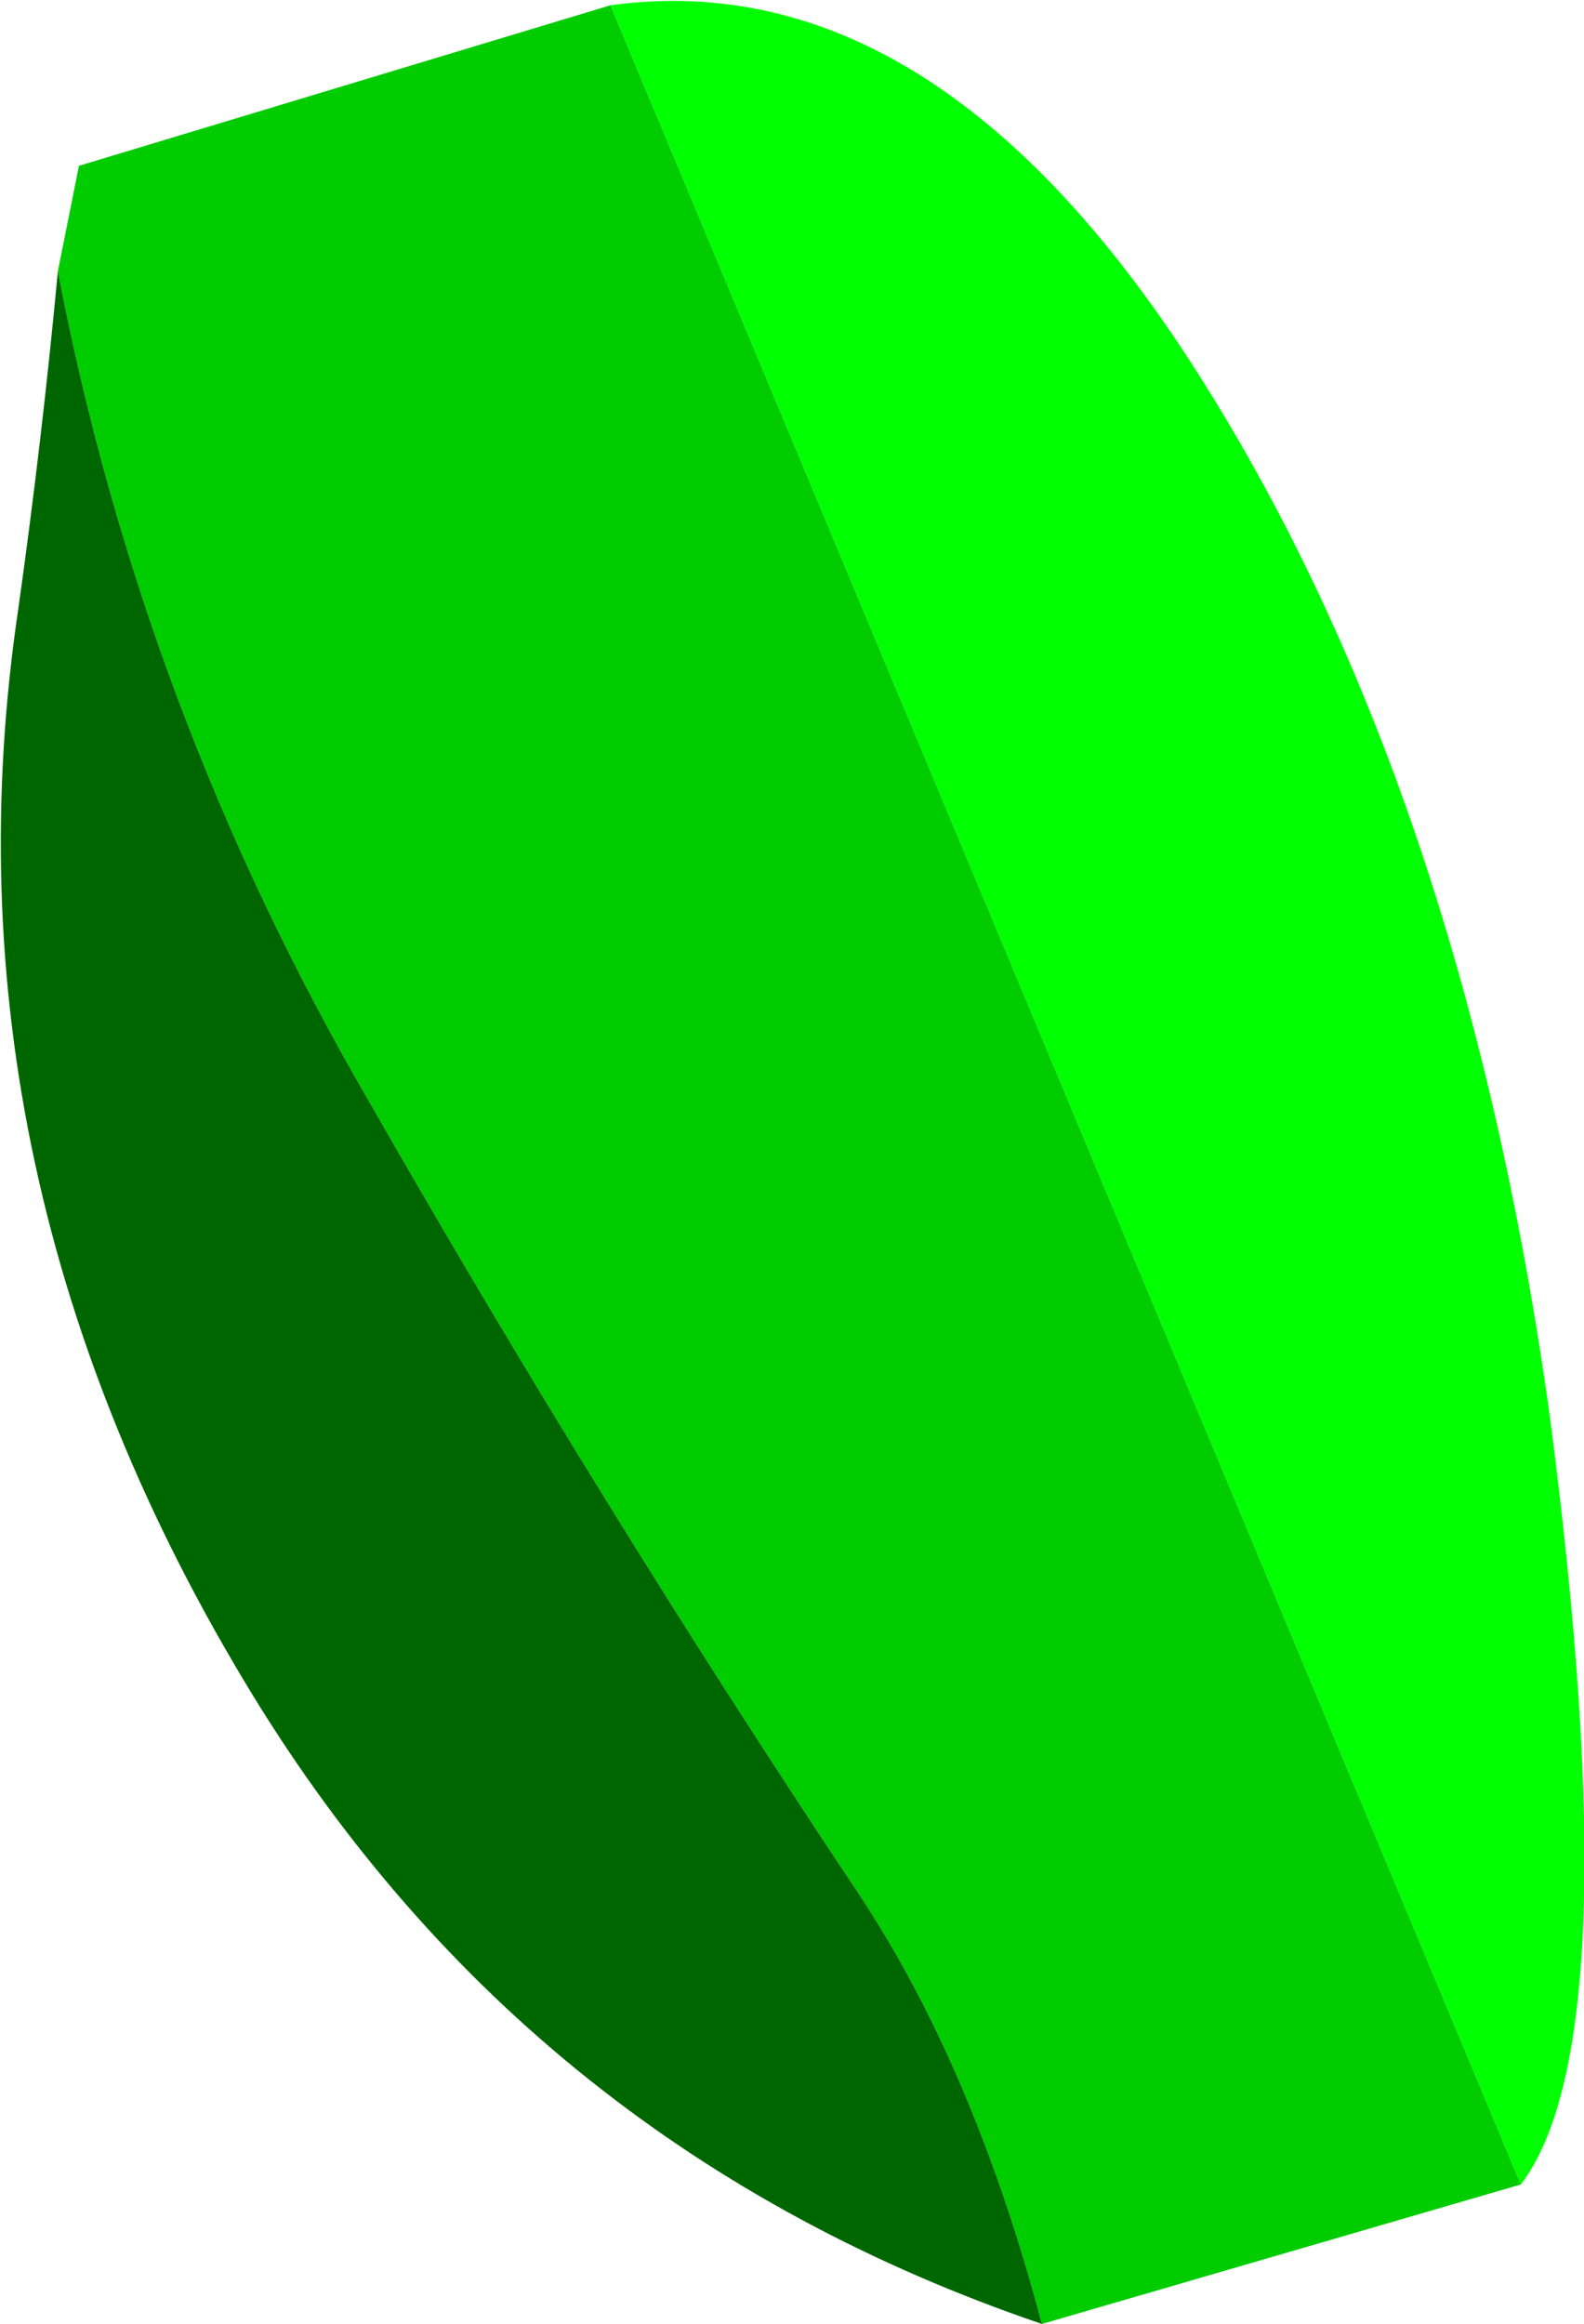
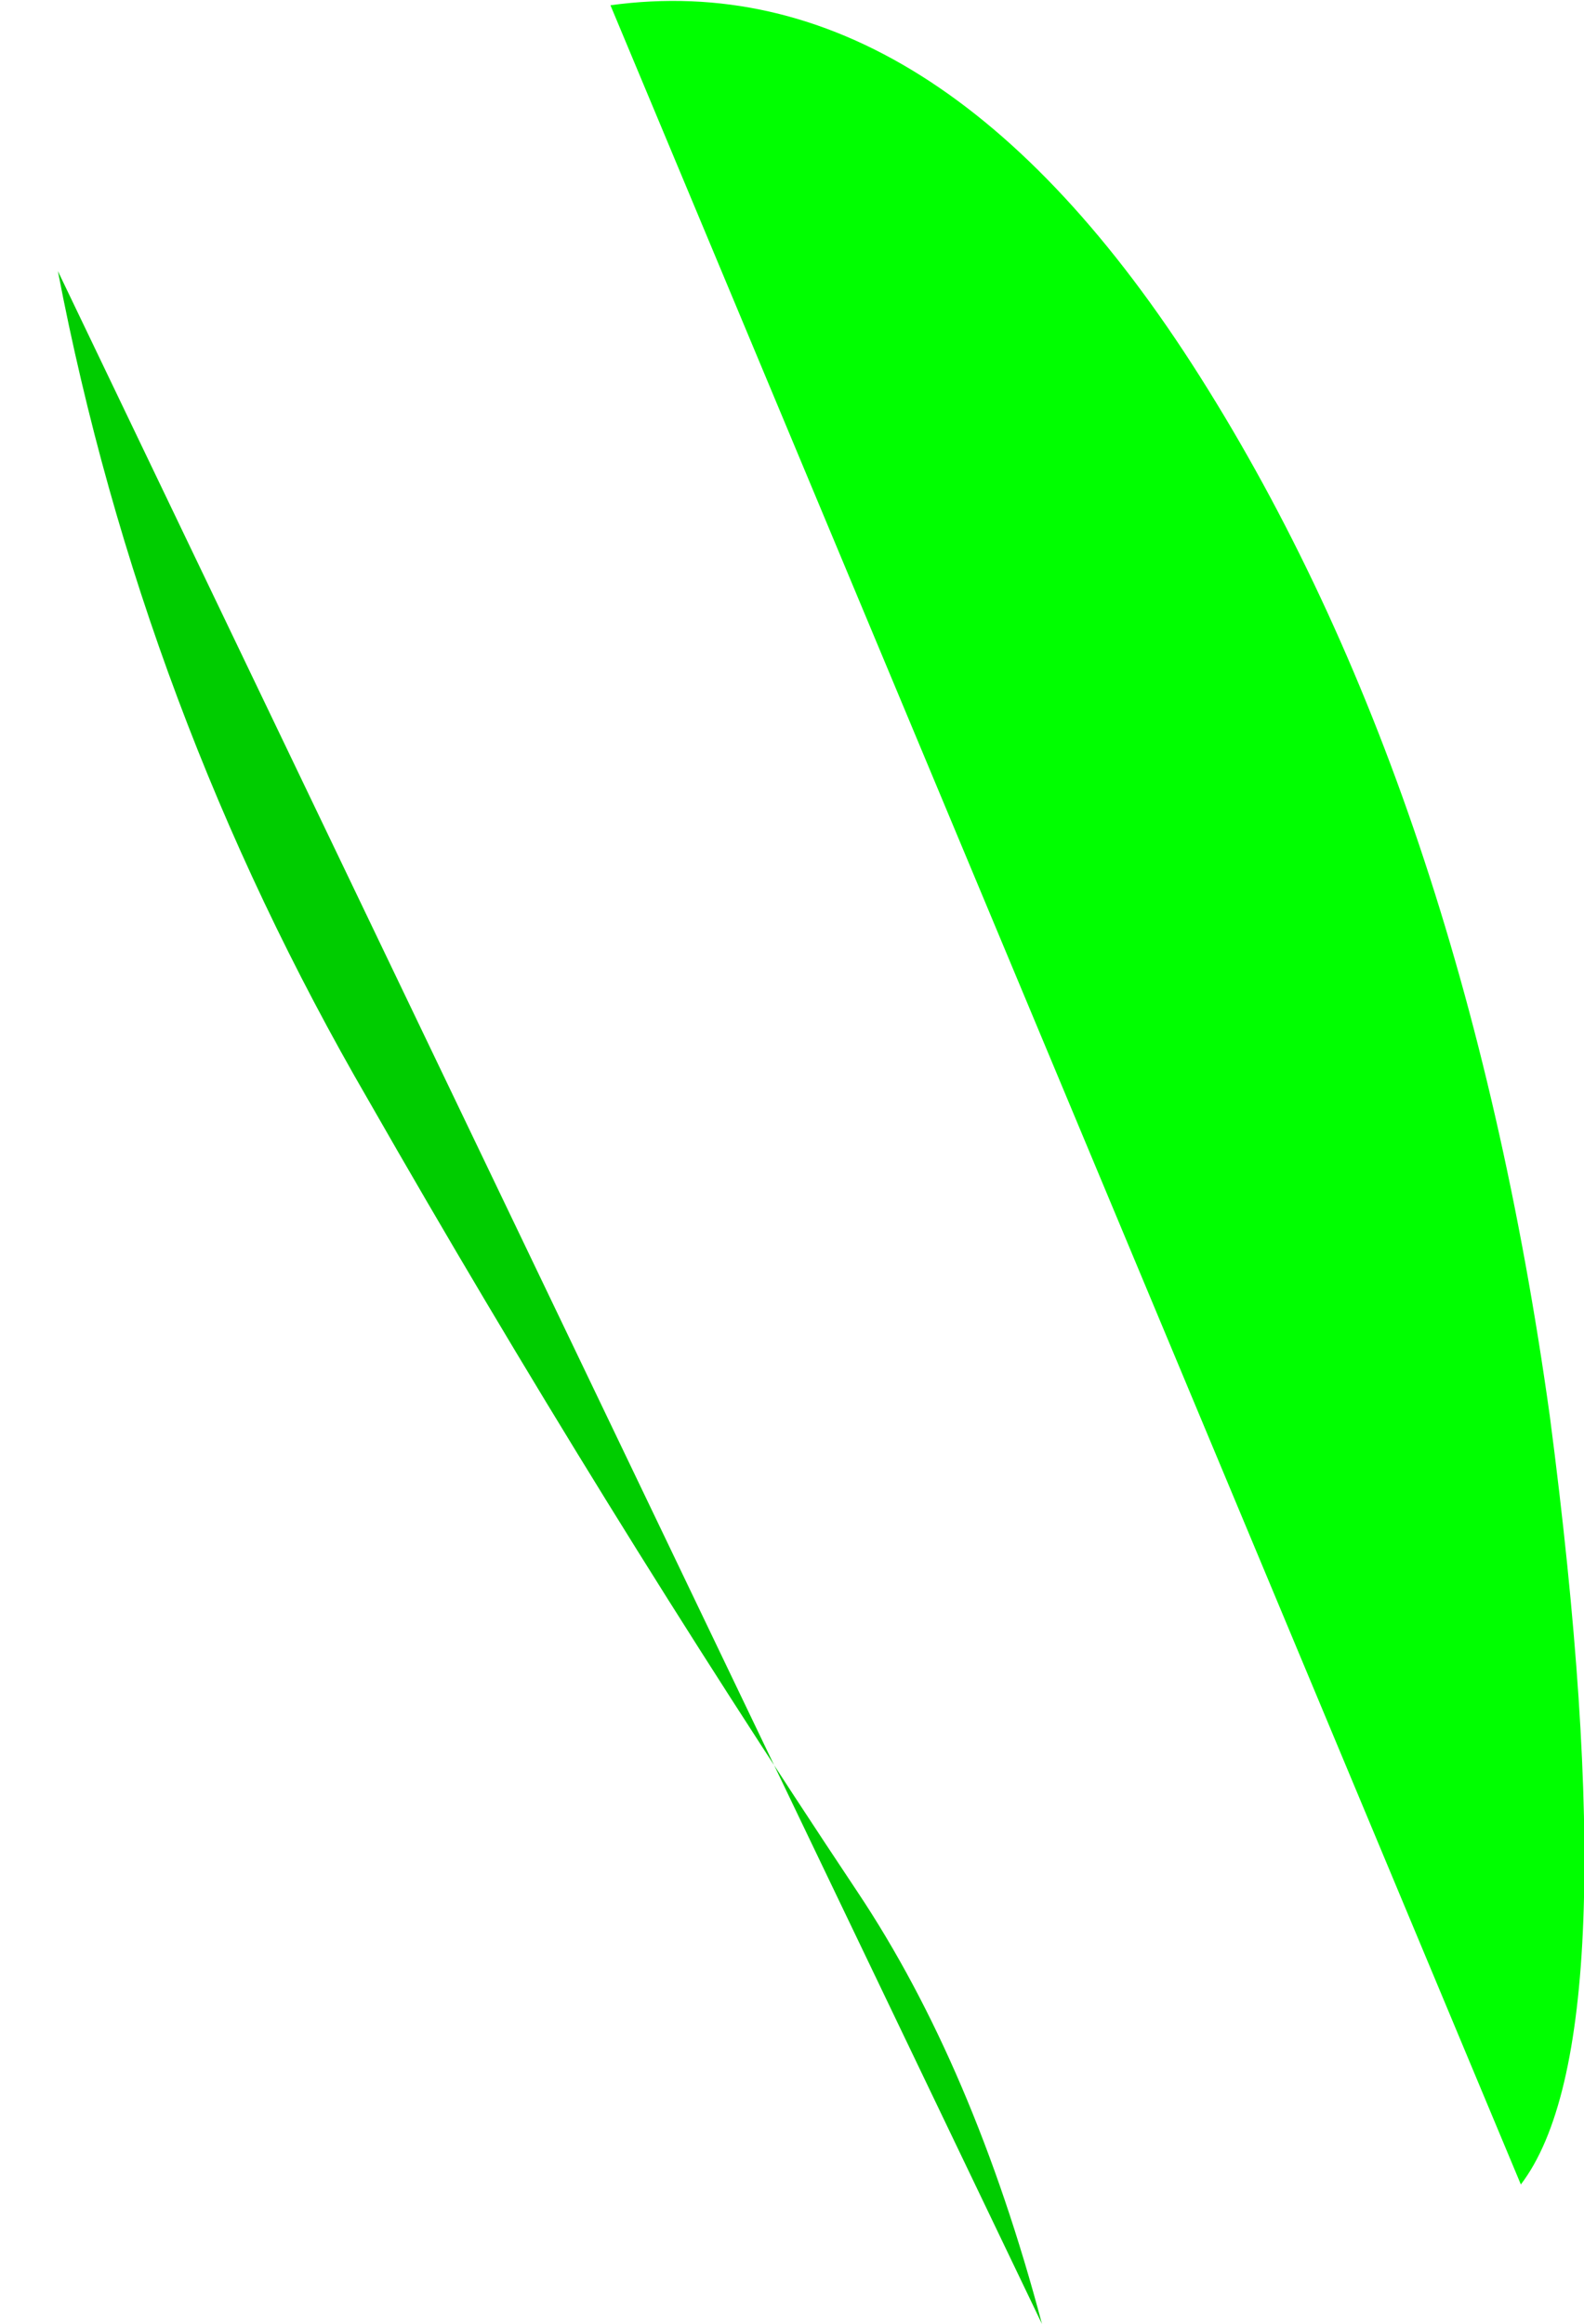
<svg xmlns="http://www.w3.org/2000/svg" height="44.15px" width="30.1px">
  <g transform="matrix(1.0, 0.0, 0.0, 1.0, 16.45, 22.1)">
    <path d="M-4.85 -22.0 Q1.35 -22.85 6.35 -14.95 11.35 -7.05 13.0 4.8 14.55 16.65 12.45 19.4 L-4.85 -22.0" fill="#00ff00" fill-rule="evenodd" stroke="none" />
-     <path d="M3.35 22.05 Q2.05 17.15 -0.15 13.85 -5.05 6.5 -9.45 -1.2 -13.75 -8.6 -15.35 -16.95 L-14.95 -18.95 -4.85 -22.0 12.45 19.4 3.35 22.05" fill="#00cc00" fill-rule="evenodd" stroke="none" />
-     <path d="M3.35 22.05 Q-6.35 18.75 -11.65 10.1 -17.7 0.2 -16.1 -10.55 -15.65 -13.75 -15.35 -16.95 -13.75 -8.6 -9.45 -1.2 -5.05 6.5 -0.15 13.85 2.05 17.15 3.35 22.05" fill="#006600" fill-rule="evenodd" stroke="none" />
+     <path d="M3.35 22.05 Q2.05 17.15 -0.15 13.85 -5.05 6.5 -9.45 -1.2 -13.75 -8.6 -15.35 -16.95 " fill="#00cc00" fill-rule="evenodd" stroke="none" />
  </g>
</svg>